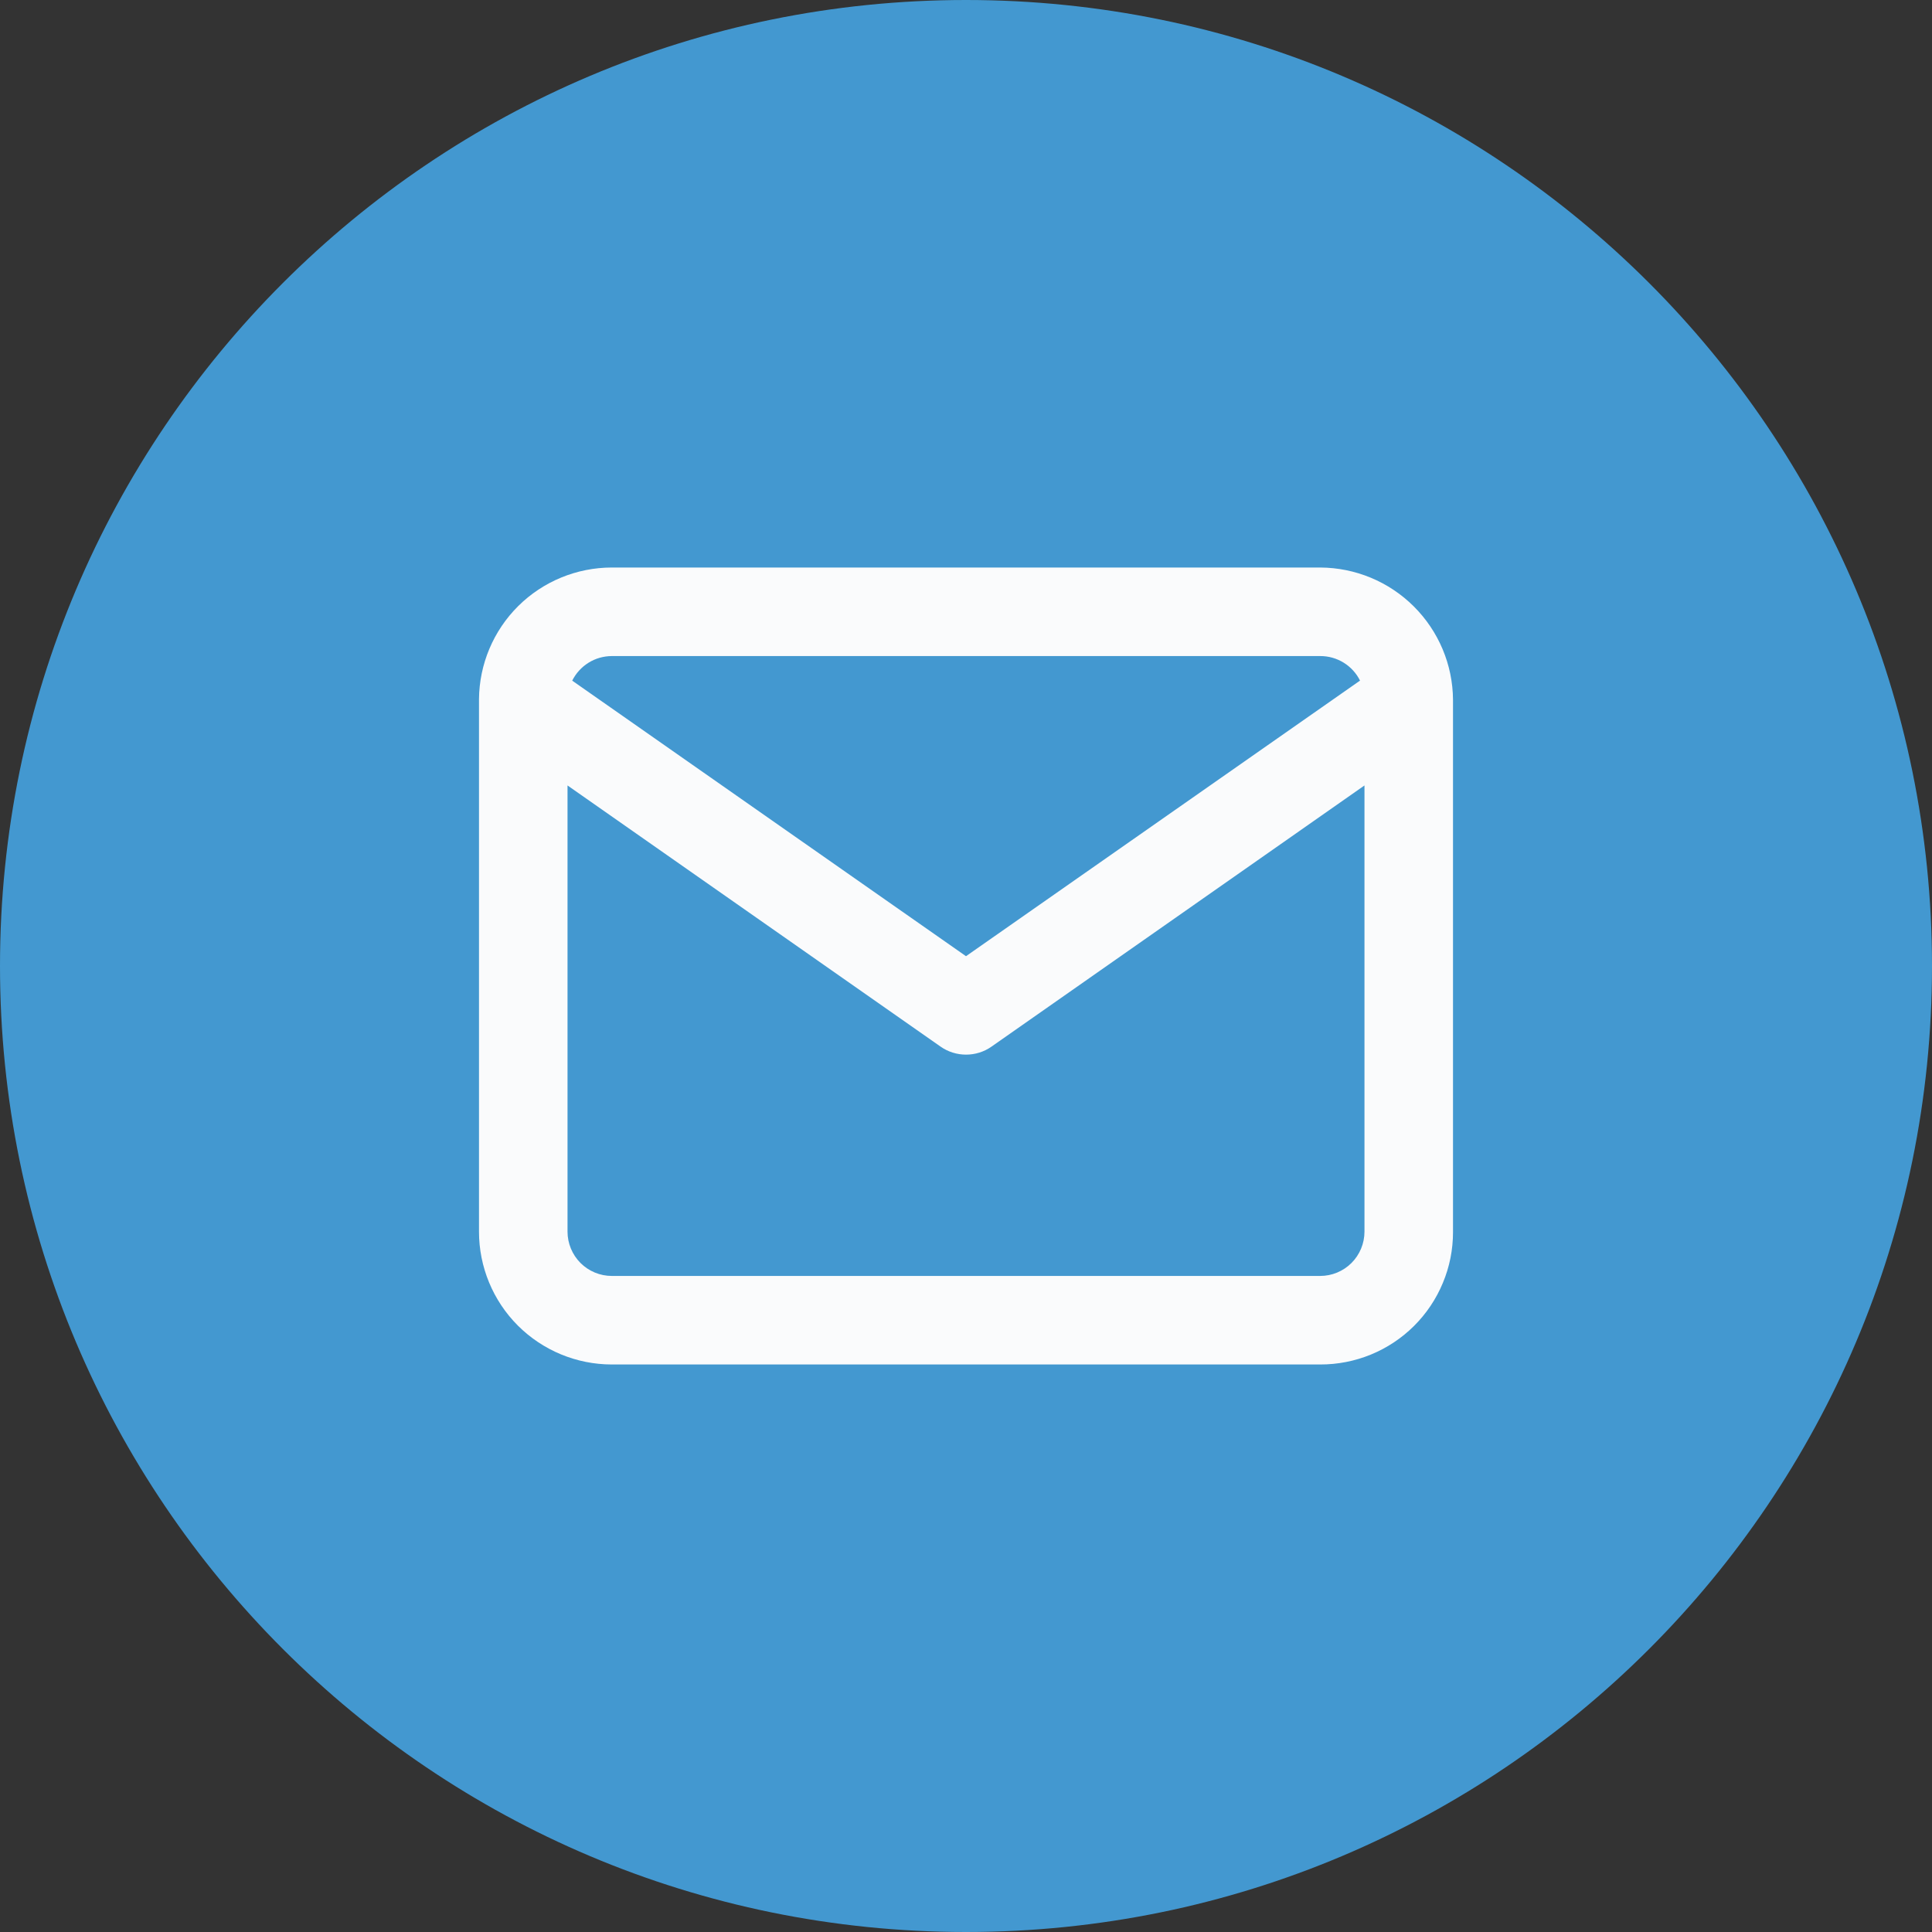
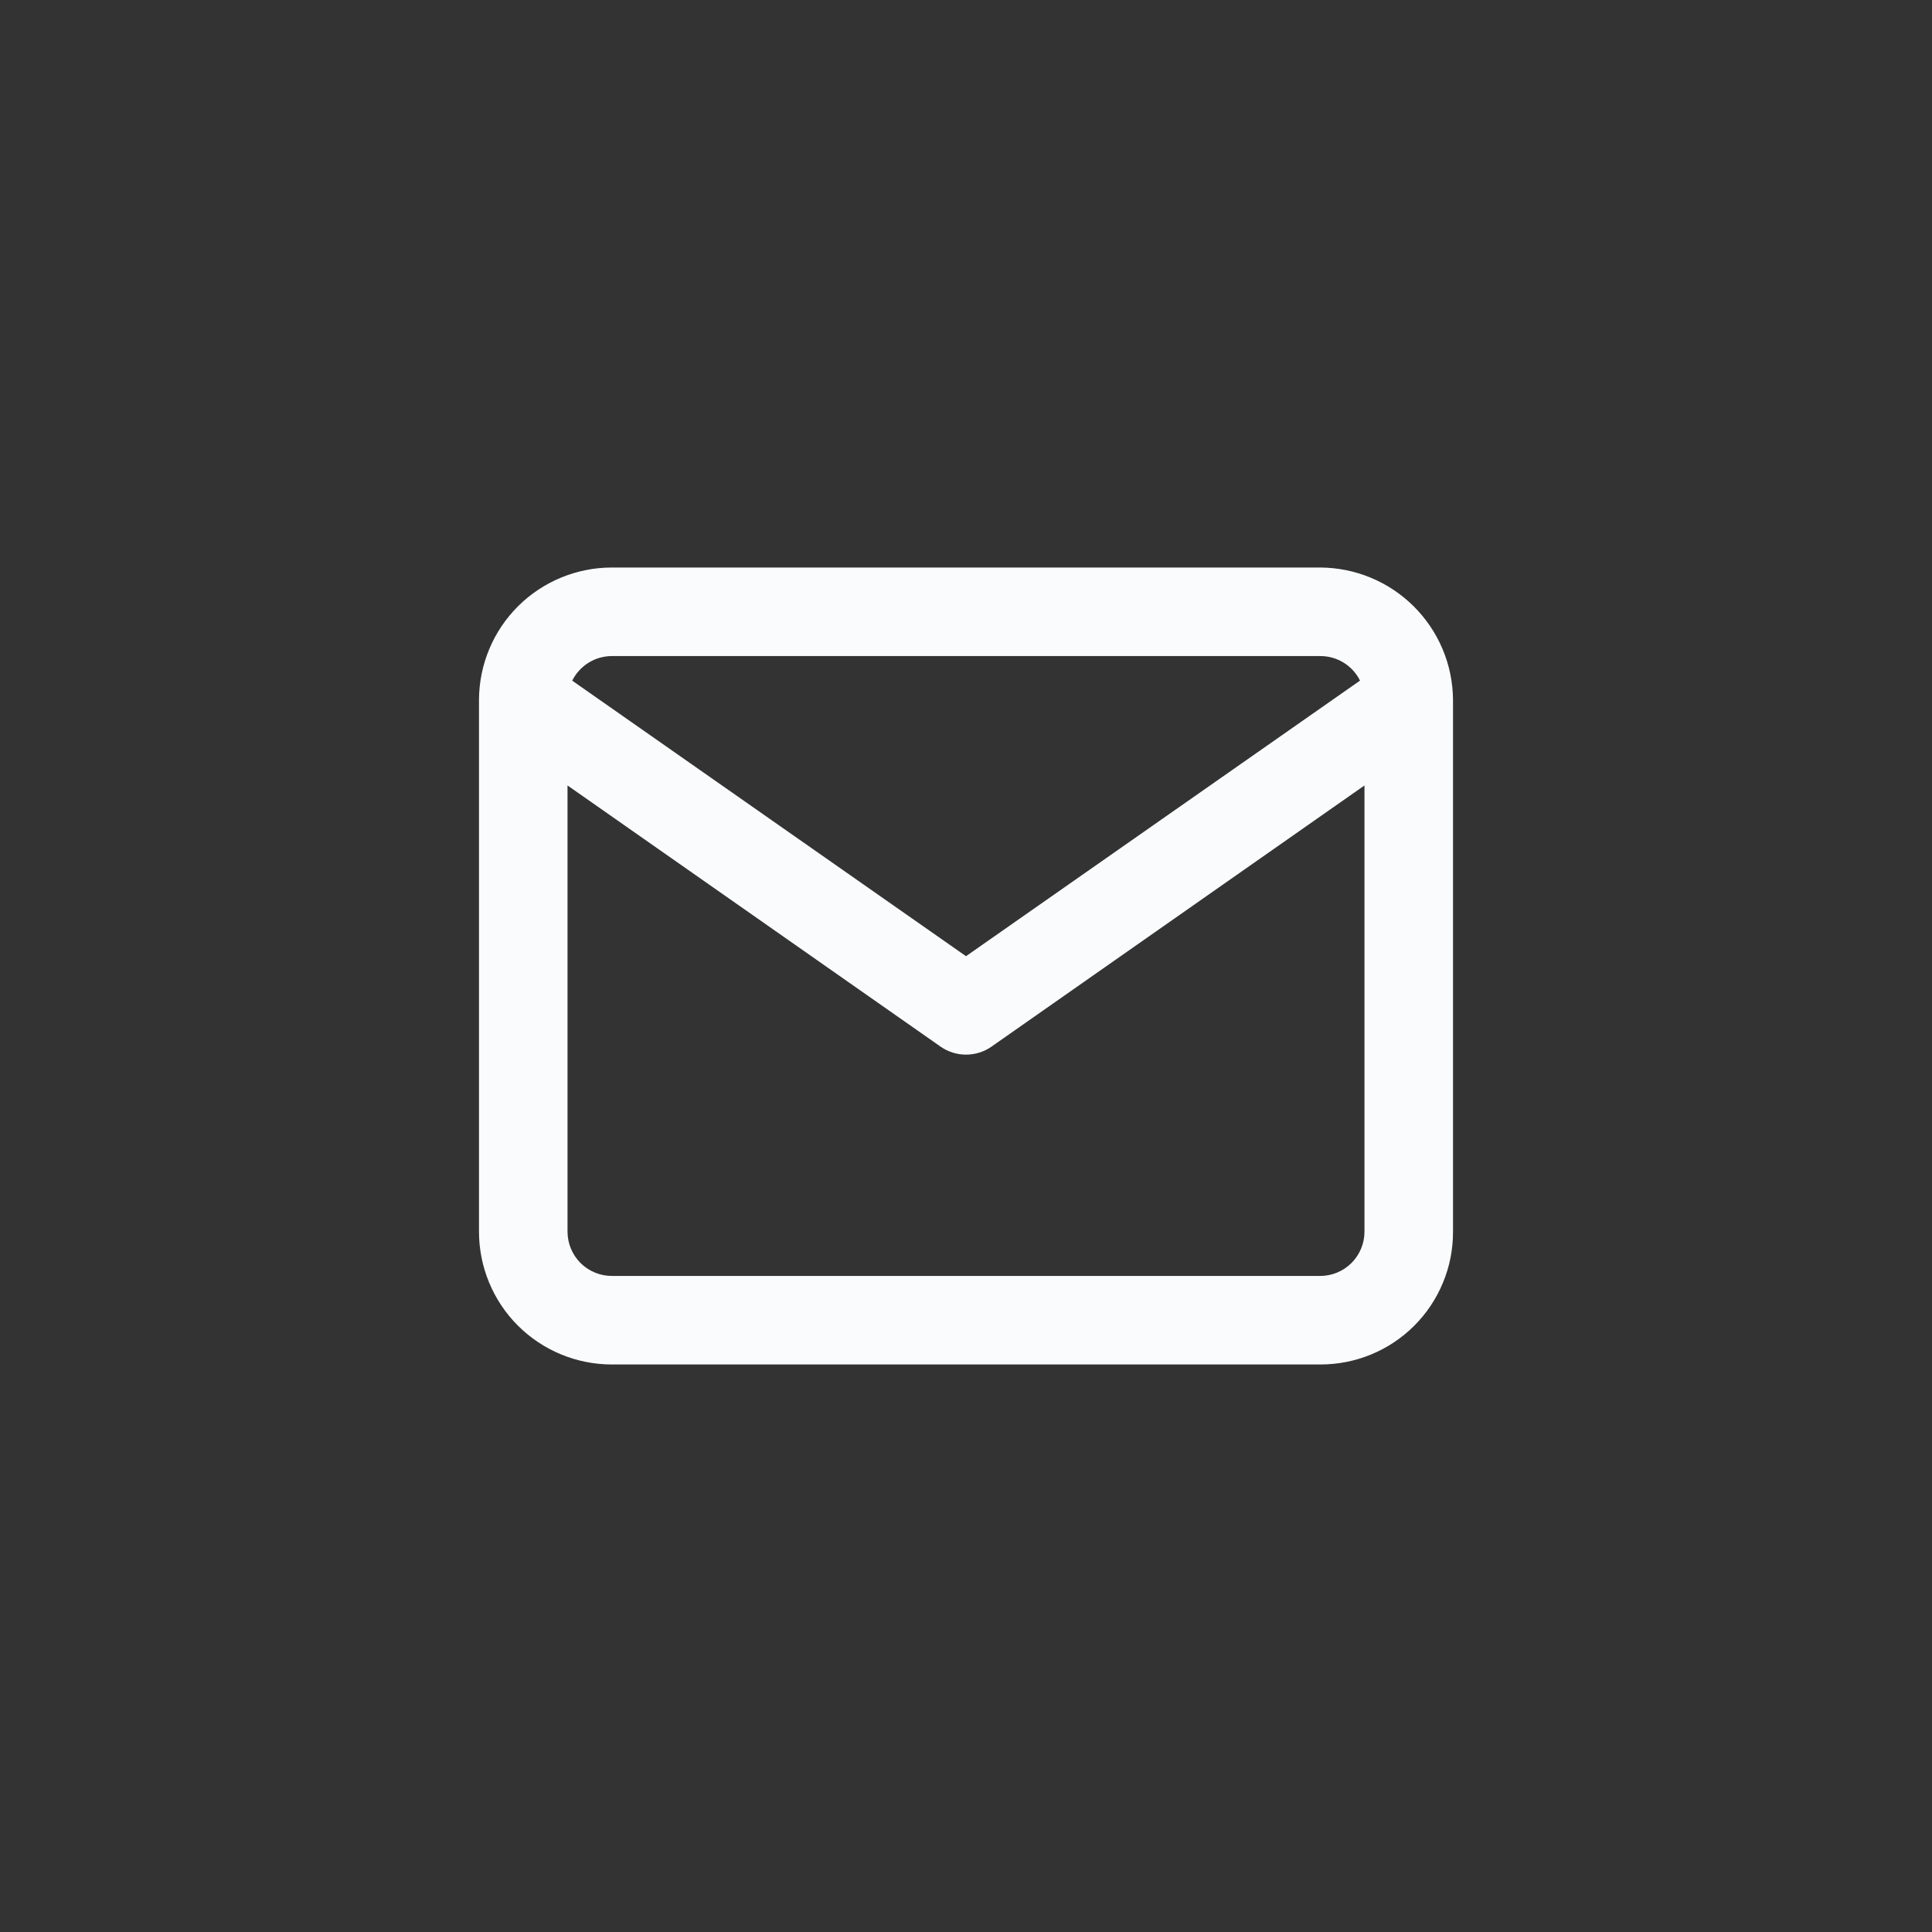
<svg xmlns="http://www.w3.org/2000/svg" width="40" height="40" viewBox="0 0 40 40" fill="none">
  <rect x="0" y="0" width="40" height="40" fill="#333333" stroke="none" />
-   <path d="M20 40C31.046 40 40 31.046 40 20C40 8.954 31.046 0 20 0C8.954 0 0 8.954 0 20C0 31.046 8.954 40 20 40Z" fill="#4398D0" />
  <path d="M12.667 28.25C11.937 28.25 11.238 27.96 10.722 27.445C10.206 26.929 9.917 26.229 9.917 25.5V14.477C9.923 13.752 10.215 13.058 10.73 12.547C11.245 12.037 11.941 11.75 12.667 11.75H27.333C28.06 11.753 28.756 12.042 29.271 12.555C29.786 13.068 30.078 13.762 30.083 14.489V25.511C30.083 25.872 30.012 26.229 29.873 26.561C29.735 26.894 29.532 27.197 29.277 27.451C29.021 27.706 28.718 27.907 28.385 28.044C28.051 28.181 27.694 28.251 27.333 28.25H12.667ZM11.75 25.5C11.75 25.743 11.847 25.976 12.018 26.148C12.19 26.32 12.424 26.417 12.667 26.417H27.333C27.576 26.417 27.81 26.32 27.982 26.148C28.153 25.976 28.25 25.743 28.25 25.5V16.262L20.527 21.67C20.373 21.778 20.189 21.835 20.001 21.835C19.813 21.835 19.629 21.778 19.475 21.67L11.75 16.262V25.5ZM20 19.797L28.158 14.091C28.082 13.938 27.964 13.809 27.818 13.719C27.673 13.63 27.505 13.582 27.333 13.583H12.667C12.496 13.584 12.329 13.631 12.185 13.721C12.04 13.811 11.923 13.94 11.847 14.092L20 19.797Z" fill="#FAFBFC" />
</svg>